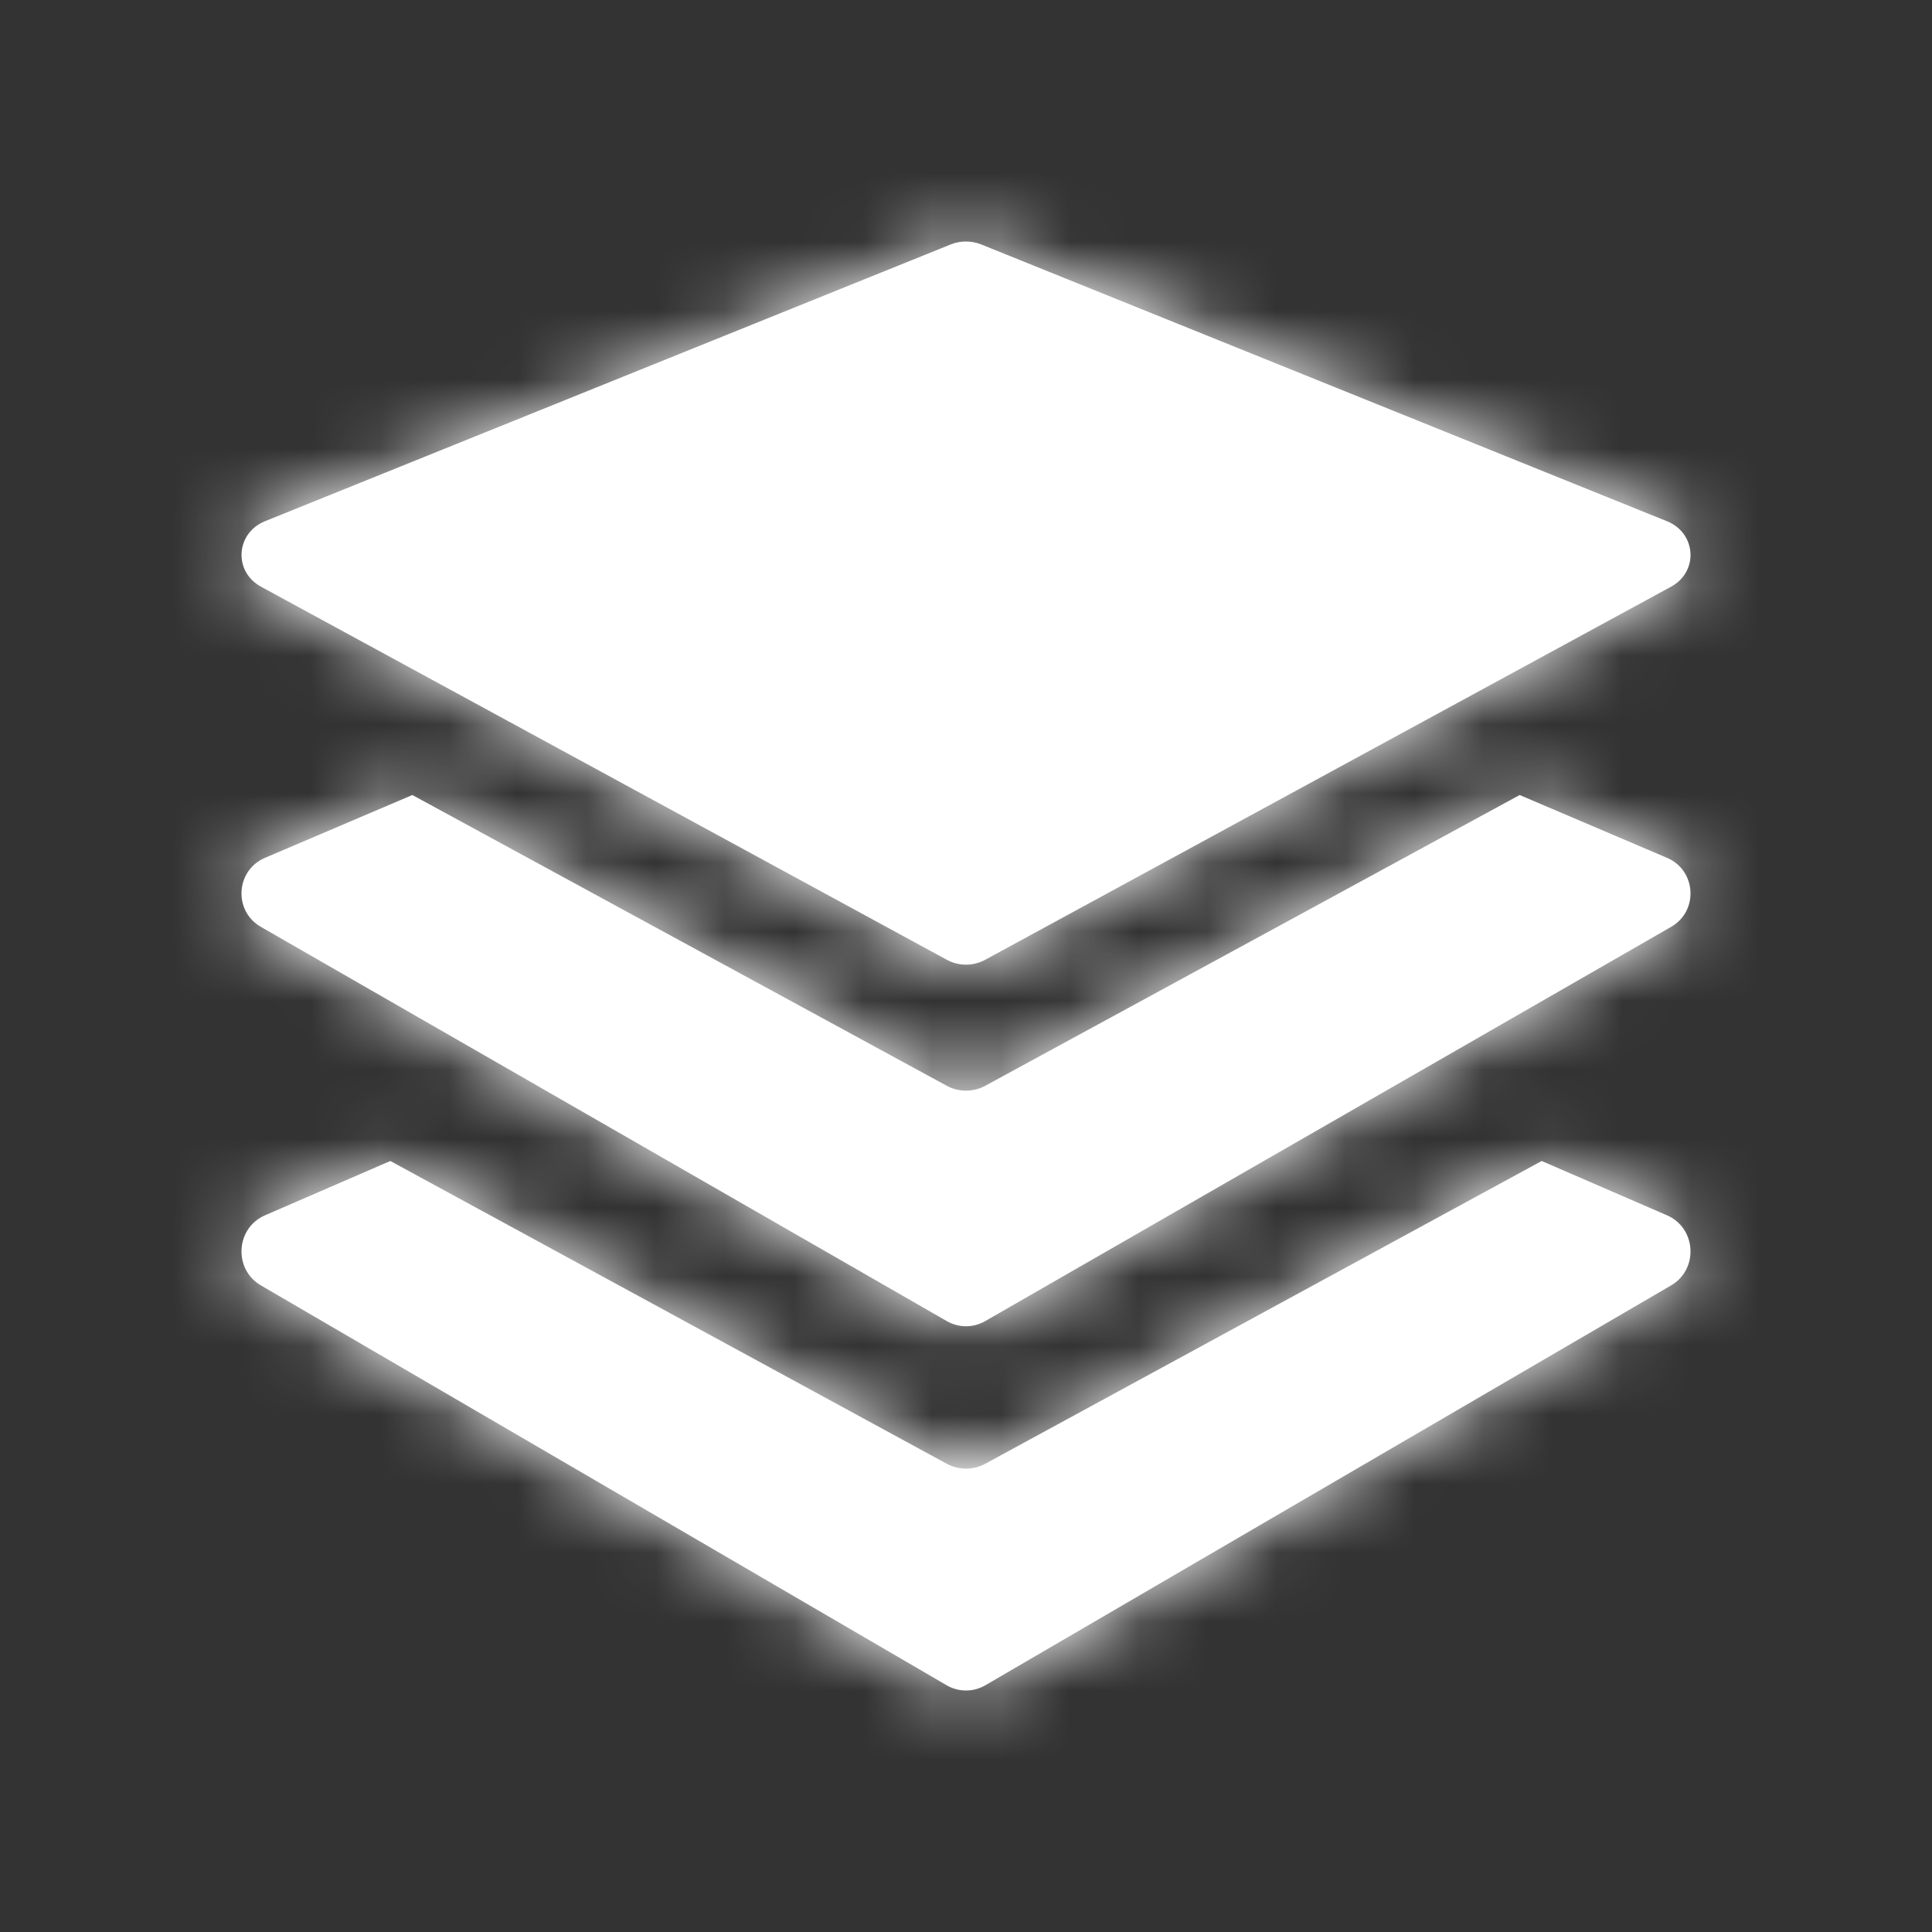
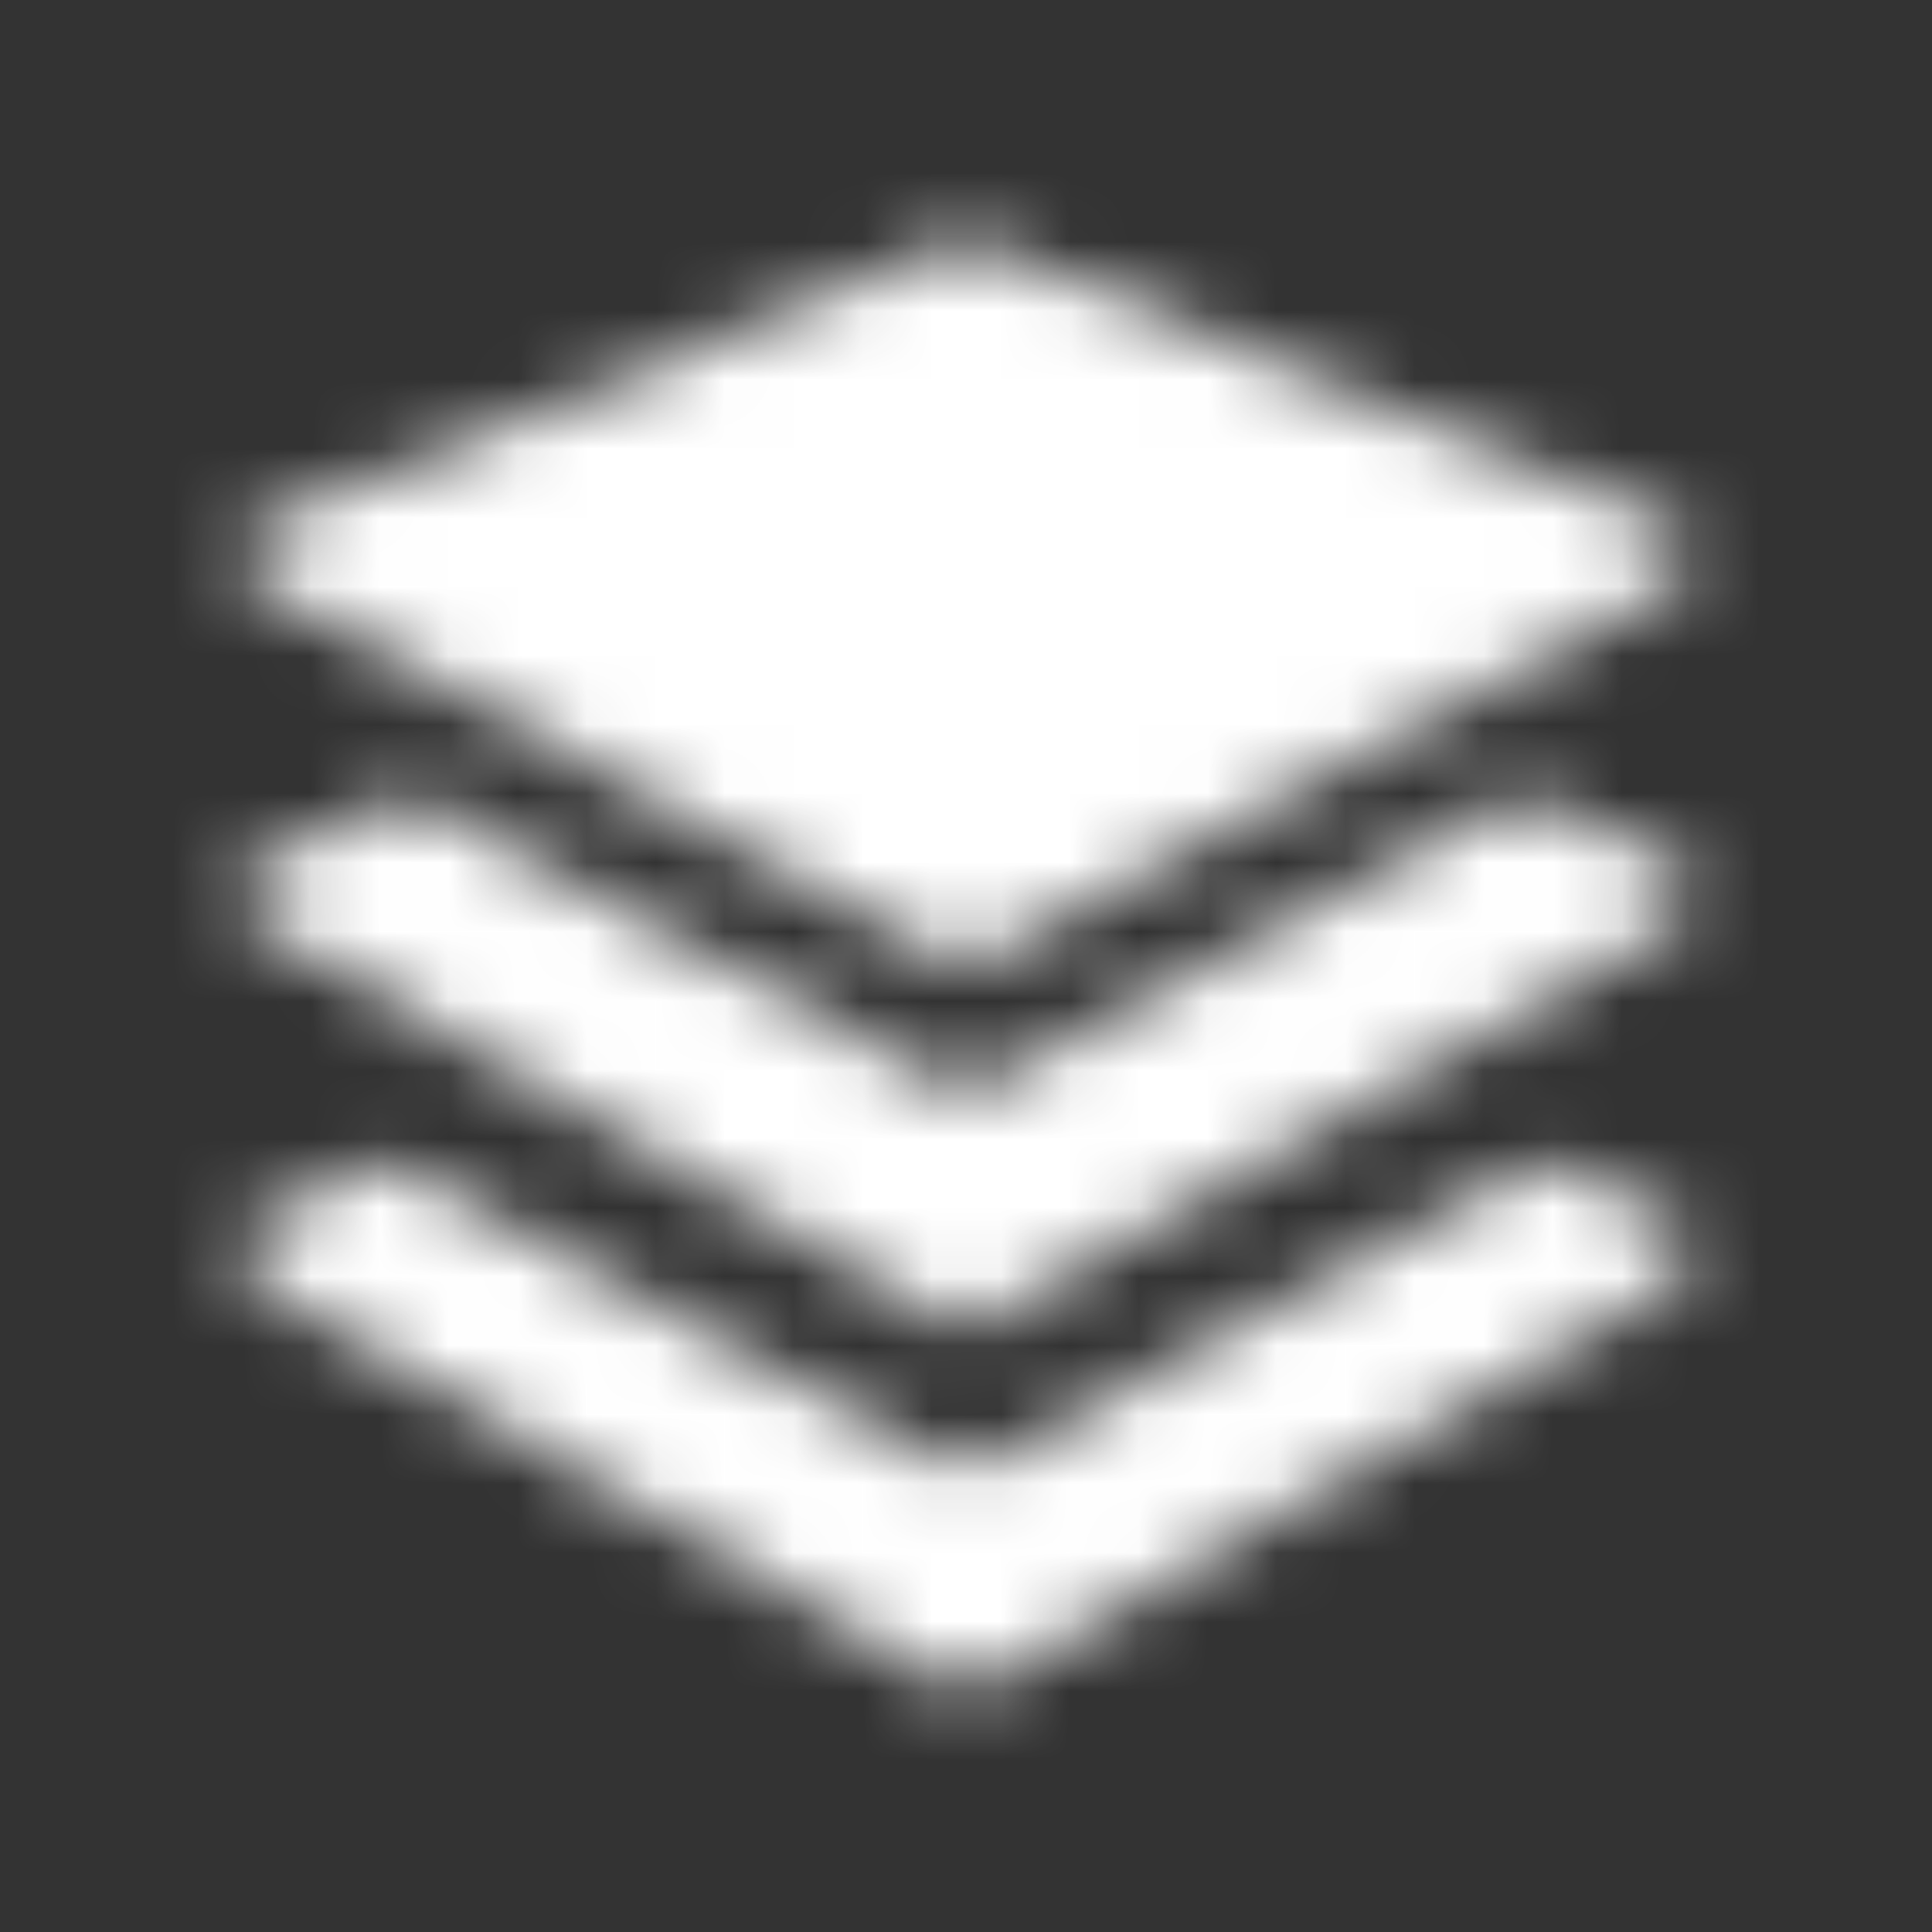
<svg xmlns="http://www.w3.org/2000/svg" width="28" height="28" viewBox="0 0 28 28" fill="none">
  <rect x="0" y="0" width="28" height="28" fill="#333333" stroke="none" />
-   <path fill-rule="evenodd" clip-rule="evenodd" d="M3.781 8.502L13.722 13.91C13.893 14.004 14.106 14.004 14.278 13.91L24.22 8.502C24.62 8.283 24.585 7.726 24.159 7.554L14.219 3.542C14.079 3.486 13.92 3.486 13.78 3.542L3.84 7.554C3.416 7.726 3.381 8.283 3.781 8.502ZM24.159 12.432L22.024 11.522L14.279 15.736C14.106 15.83 13.894 15.83 13.721 15.736L5.976 11.522L3.841 12.432C3.415 12.613 3.38 13.203 3.781 13.433L13.721 19.146C13.894 19.246 14.106 19.246 14.279 19.146L24.219 13.433C24.62 13.203 24.585 12.613 24.159 12.432ZM22.343 16.826L24.159 17.613C24.585 17.797 24.62 18.395 24.219 18.629L14.279 24.425C14.106 24.525 13.894 24.525 13.721 24.425L3.781 18.629C3.38 18.395 3.415 17.797 3.841 17.613L5.657 16.826L13.721 21.214C13.894 21.308 14.106 21.308 14.279 21.214L22.343 16.826Z" fill="white" />
  <mask id="mask0_156_2086" style="mask-type:luminance" maskUnits="userSpaceOnUse" x="3" y="3" width="22" height="22">
    <path fill-rule="evenodd" clip-rule="evenodd" d="M3.781 8.502L13.722 13.91C13.893 14.004 14.106 14.004 14.278 13.91L24.22 8.502C24.62 8.283 24.585 7.726 24.159 7.554L14.219 3.542C14.079 3.486 13.92 3.486 13.78 3.542L3.84 7.554C3.416 7.726 3.381 8.283 3.781 8.502ZM24.159 12.432L22.024 11.522L14.279 15.736C14.106 15.83 13.894 15.83 13.721 15.736L5.976 11.522L3.841 12.432C3.415 12.613 3.38 13.203 3.781 13.433L13.721 19.146C13.894 19.246 14.106 19.246 14.279 19.146L24.219 13.433C24.62 13.203 24.585 12.613 24.159 12.432ZM22.343 16.826L24.159 17.613C24.585 17.797 24.62 18.395 24.219 18.629L14.279 24.425C14.106 24.525 13.894 24.525 13.721 24.425L3.781 18.629C3.38 18.395 3.415 17.797 3.841 17.613L5.657 16.826L13.721 21.214C13.894 21.308 14.106 21.308 14.279 21.214L22.343 16.826Z" fill="white" />
  </mask>
  <g mask="url(#mask0_156_2086)">
    <rect width="28" height="28" fill="white" />
  </g>
</svg>